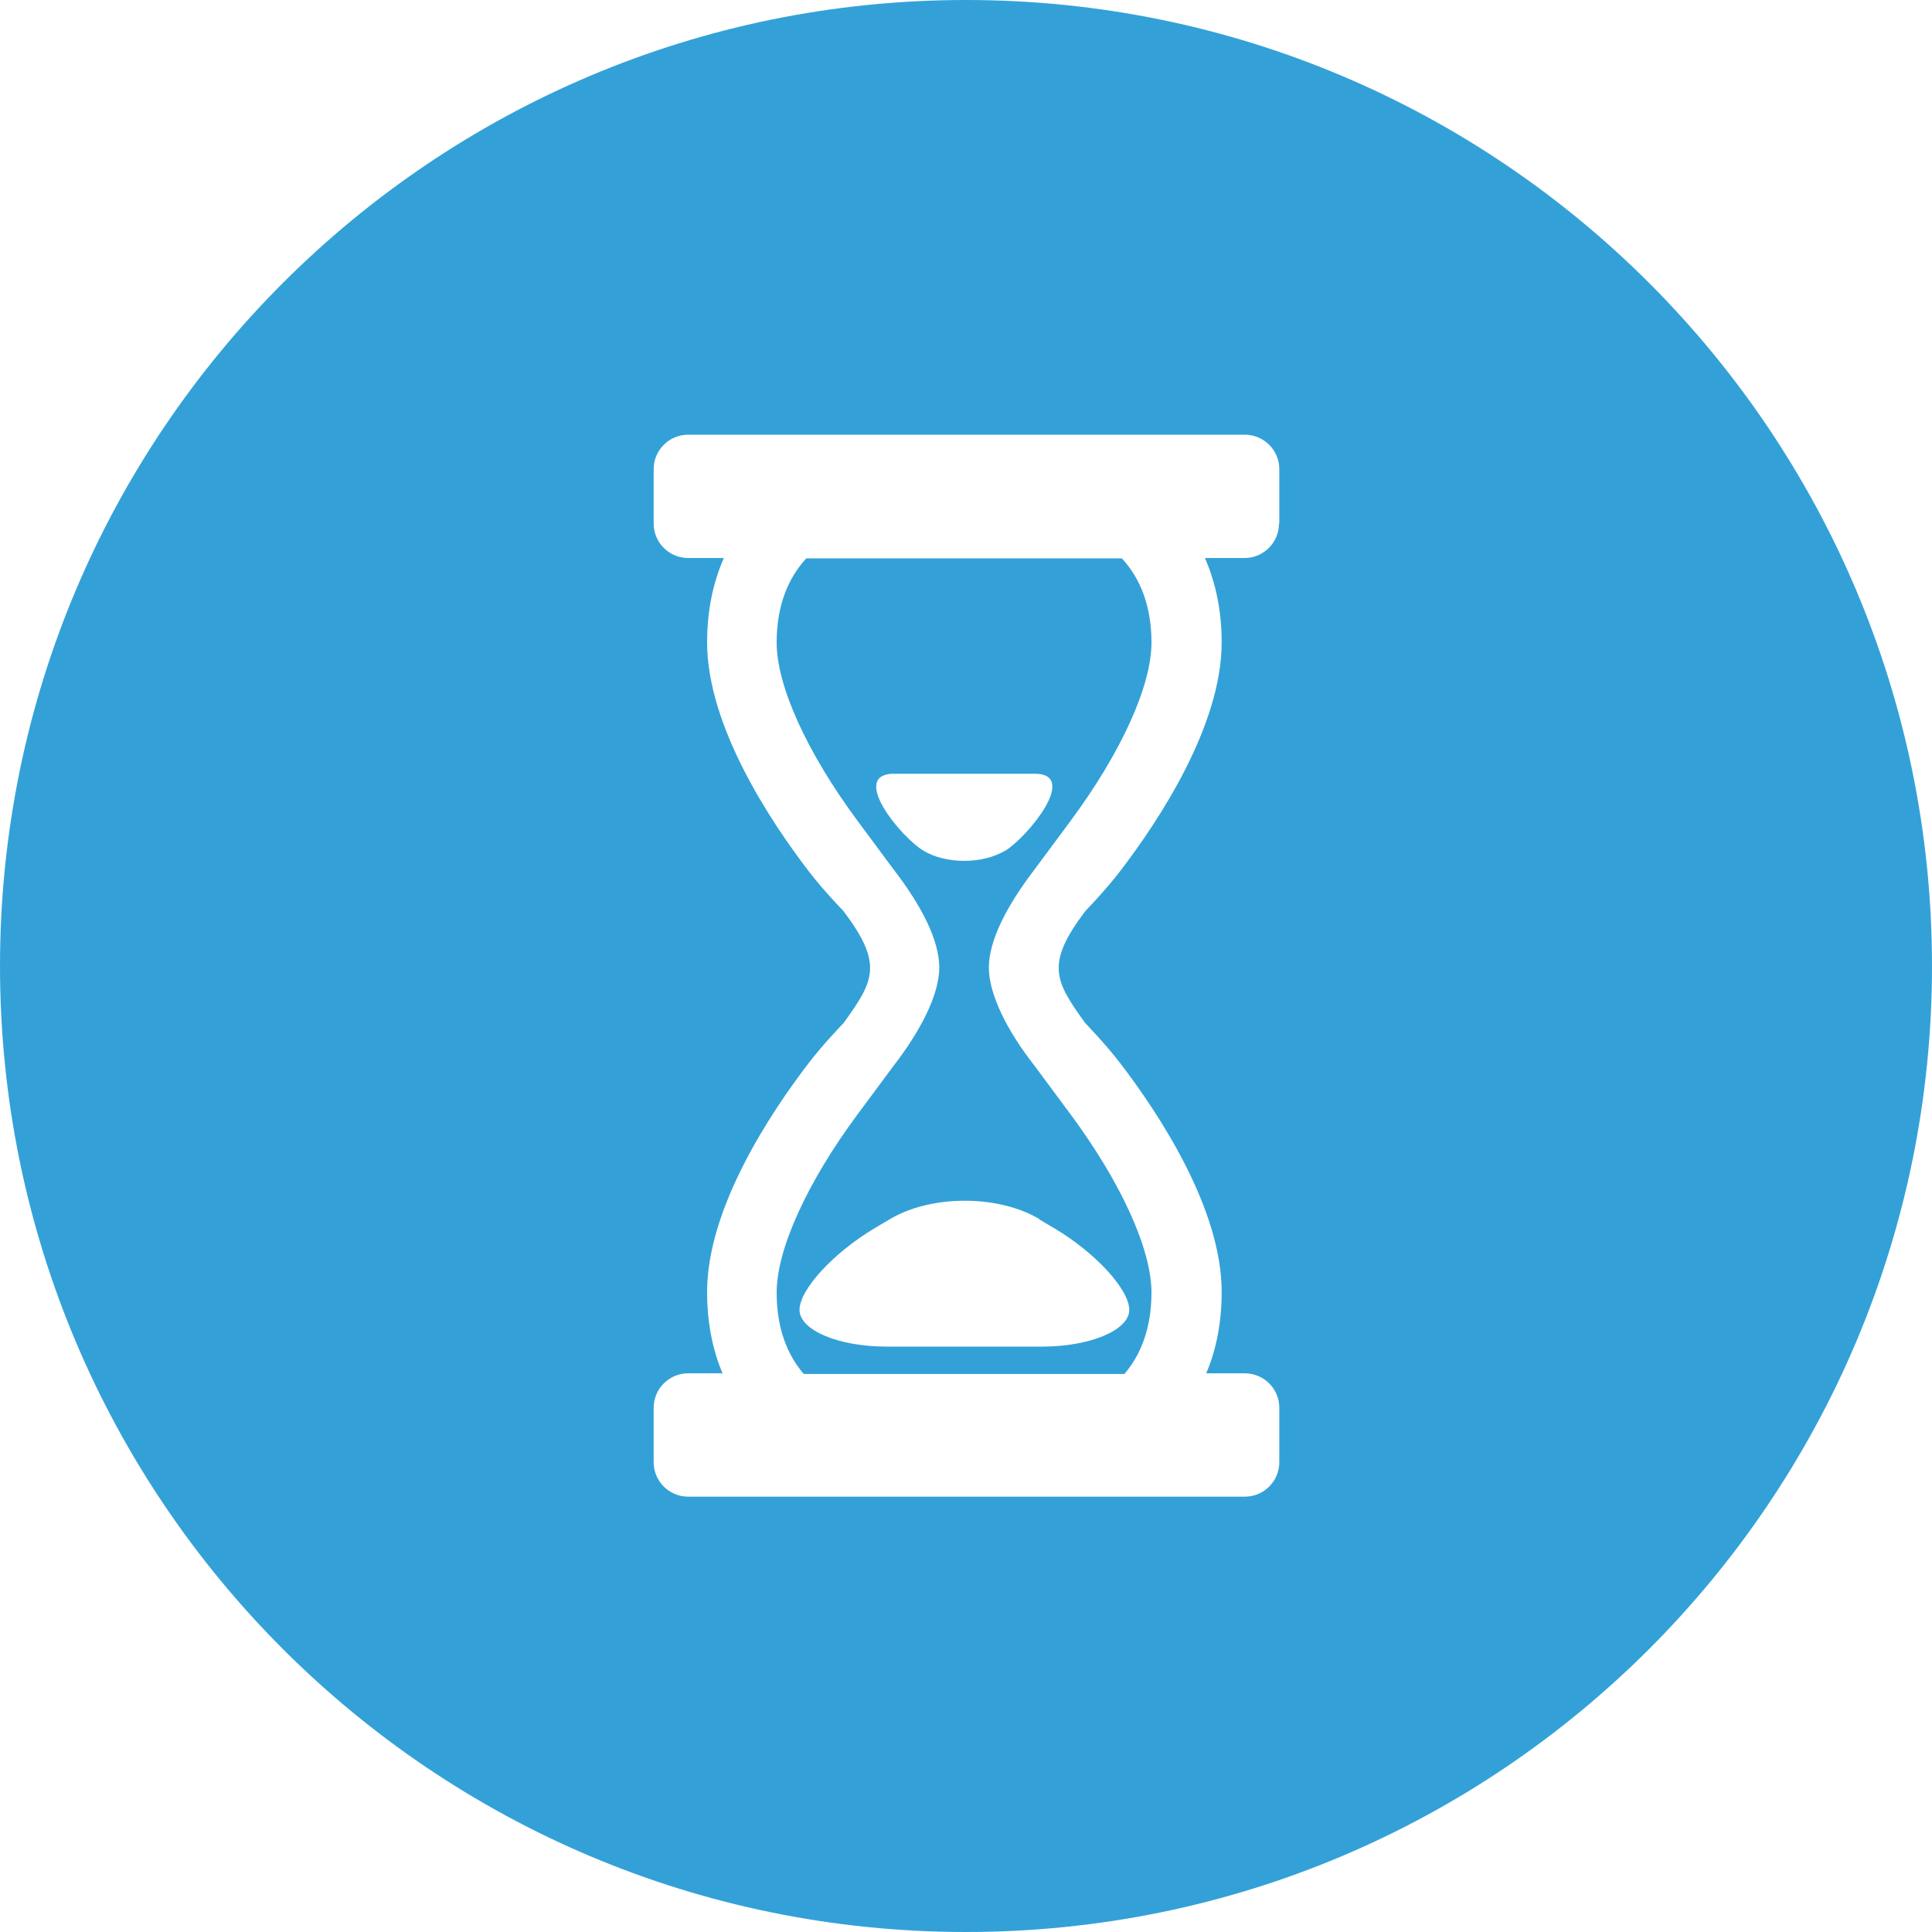
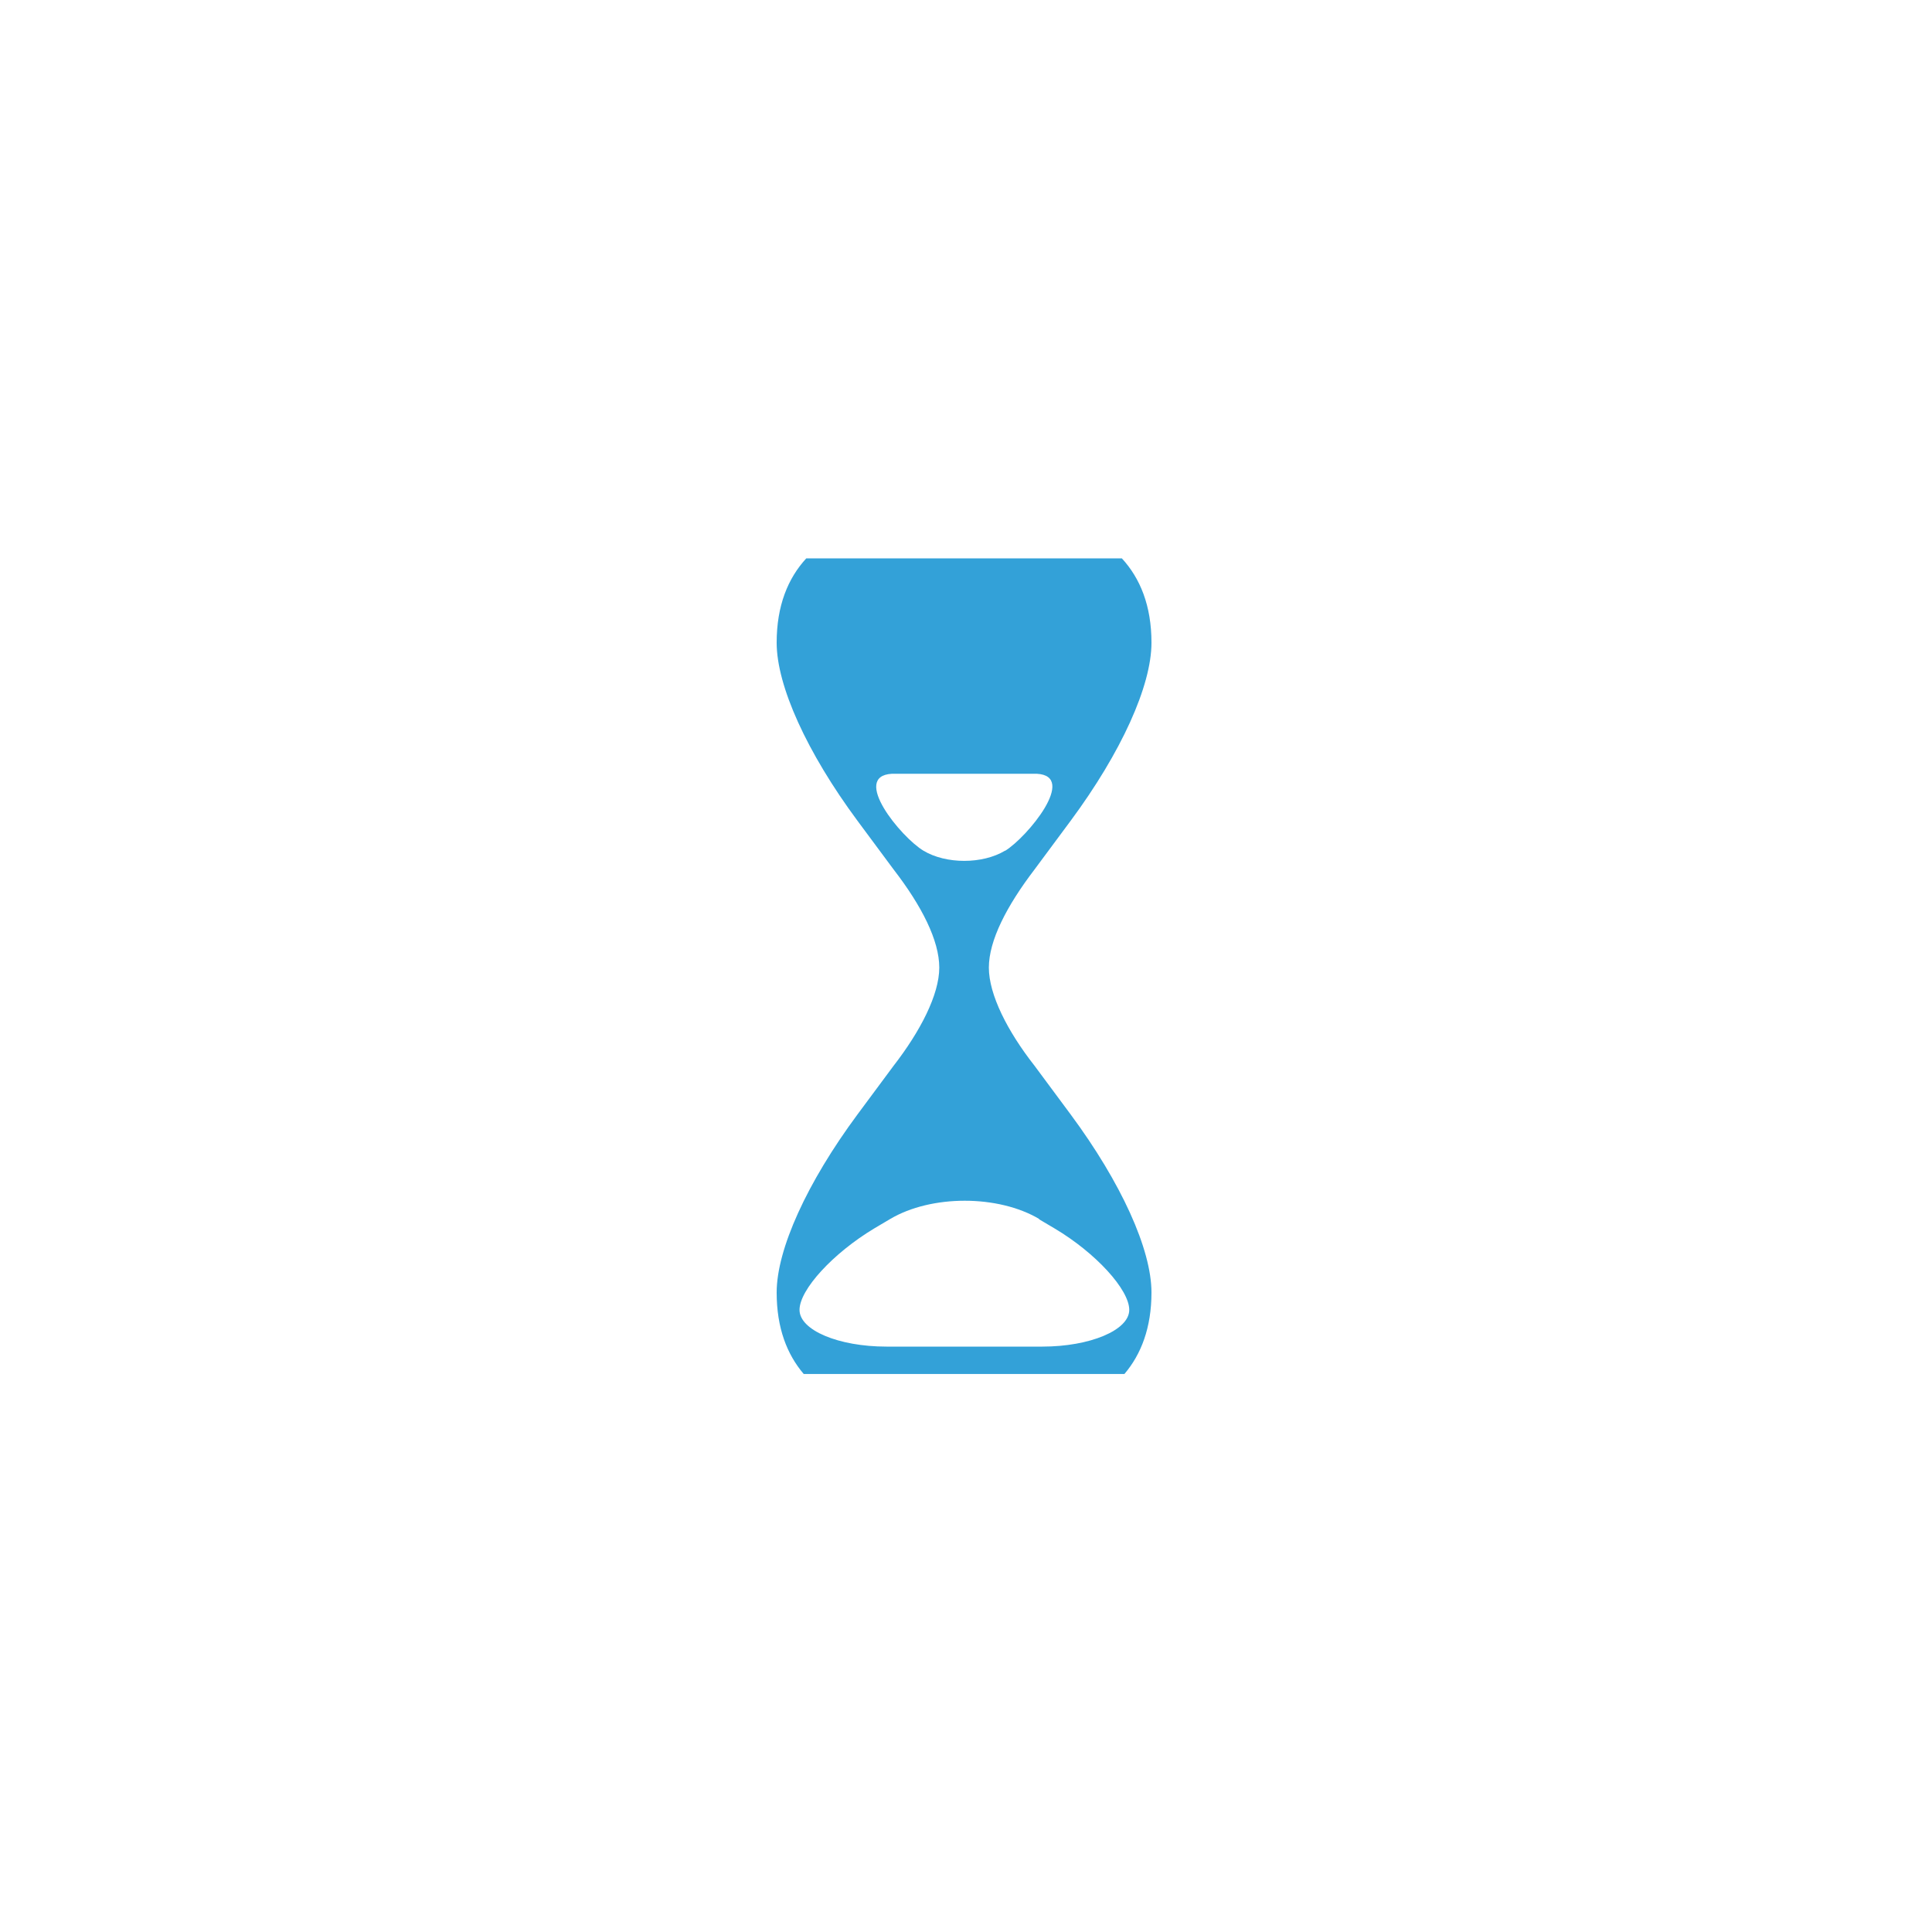
<svg xmlns="http://www.w3.org/2000/svg" fill="none" height="60" viewBox="0 0 60 60" width="60">
  <clipPath id="a">
    <path d="m0 0h60v60h-60z" />
  </clipPath>
  <g clip-path="url(#a)" fill="#33a1d8">
    <path d="m25.04 17.34c-.57.62-.92 1.47-.92 2.62 0 1.34.94 3.41 2.51 5.53l1.12 1.51c.88 1.14 1.42 2.21 1.42 3.05s-.59 1.98-1.42 3.05l-1.12 1.51c-1.57 2.12-2.51 4.19-2.51 5.53 0 1.1.32 1.92.84 2.53h9.96c.52-.61.84-1.44.84-2.53 0-1.34-.94-3.41-2.51-5.53l-1.12-1.51c-.84-1.07-1.42-2.21-1.42-3.05s.55-1.91 1.42-3.05l1.12-1.51c1.57-2.12 2.51-4.19 2.51-5.53 0-1.15-.35-2-.92-2.62zm7.22 20.52.49.29c1.28.76 2.32 1.9 2.32 2.53s-1.22 1.14-2.7 1.14h-4.84c-1.49 0-2.7-.51-2.7-1.14s1.04-1.76 2.32-2.53l.49-.29c1.28-.76 3.36-.76 4.64 0zm-1.05-11.44c-.7.42-1.83.42-2.53 0s-2.26-2.32-.98-2.39h2.25 2.25c1.27.07-.29 1.96-.98 2.39z" />
-     <path d="m30 0c-16.57 0-30 13.43-30 30s13.43 30 30 30 30-13.43 30-30-13.43-30-30-30zm9.72 16.26c0 .59-.48 1.07-1.07 1.07h-1.23c.34.78.52 1.65.52 2.62 0 2.6-1.97 5.56-3.15 7.1-.45.59-1.09 1.25-1.09 1.25-1.24 1.65-.94 2.16 0 3.47 0 0 .64.66 1.09 1.25 1.18 1.54 3.15 4.5 3.15 7.1 0 .93-.16 1.78-.48 2.53h1.2c.59 0 1.07.48 1.07 1.07v1.69c0 .59-.48 1.07-1.07 1.07h-17.29c-.59 0-1.07-.48-1.07-1.07v-1.69c0-.59.48-1.07 1.07-1.07h1.07c-.32-.75-.48-1.6-.48-2.53 0-2.6 1.97-5.56 3.15-7.1.45-.59 1.09-1.25 1.09-1.25.94-1.31 1.24-1.82 0-3.47 0 0-.64-.66-1.09-1.25-1.18-1.54-3.15-4.5-3.15-7.1 0-.97.18-1.85.52-2.62h-1.11c-.59 0-1.07-.48-1.07-1.07v-1.69c0-.59.48-1.07 1.07-1.07h17.29c.59 0 1.07.48 1.07 1.07v1.69z" />
  </g>
</svg>